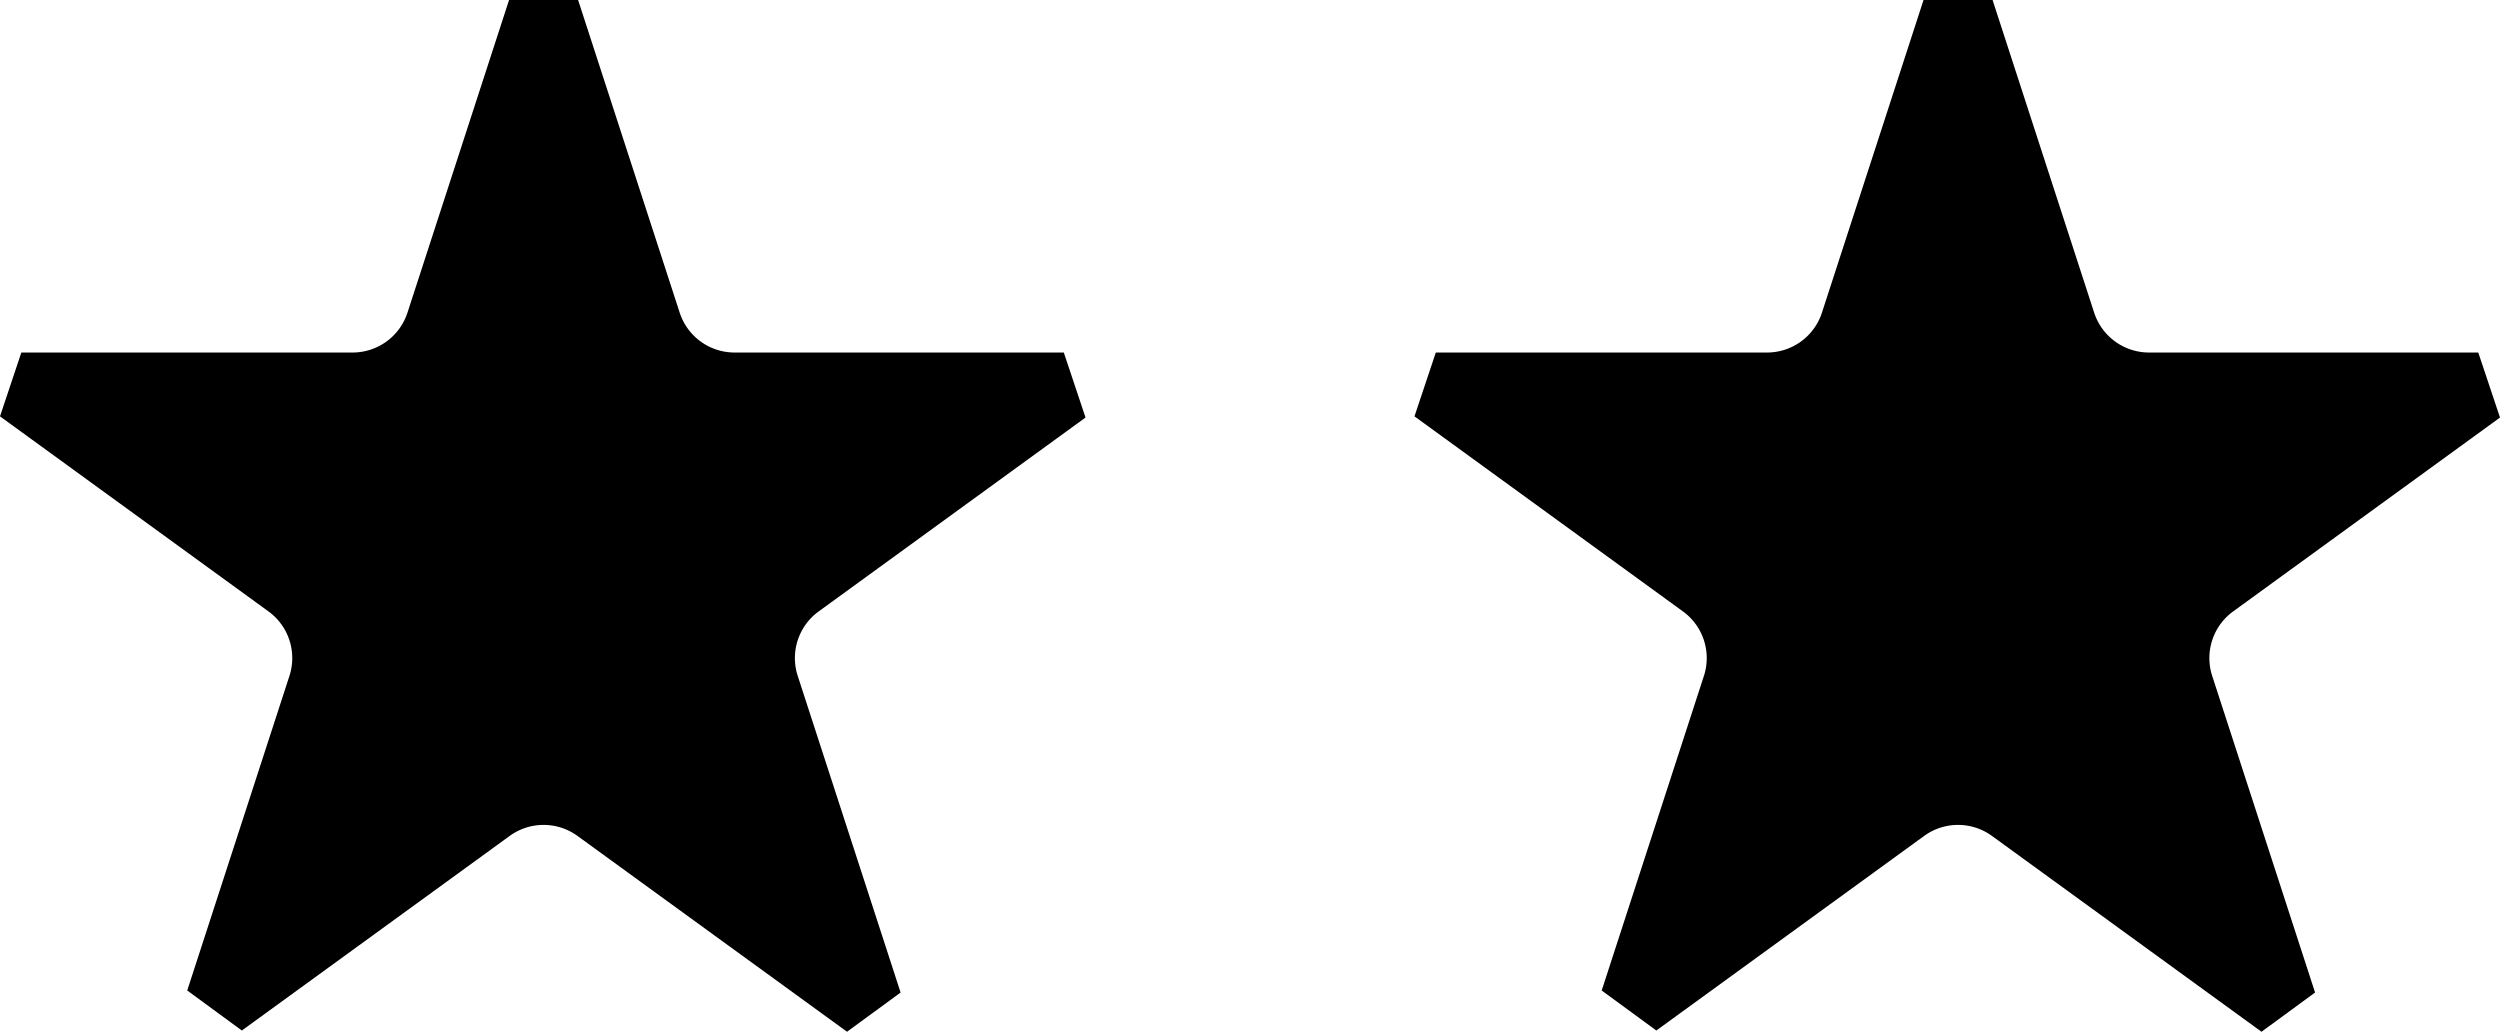
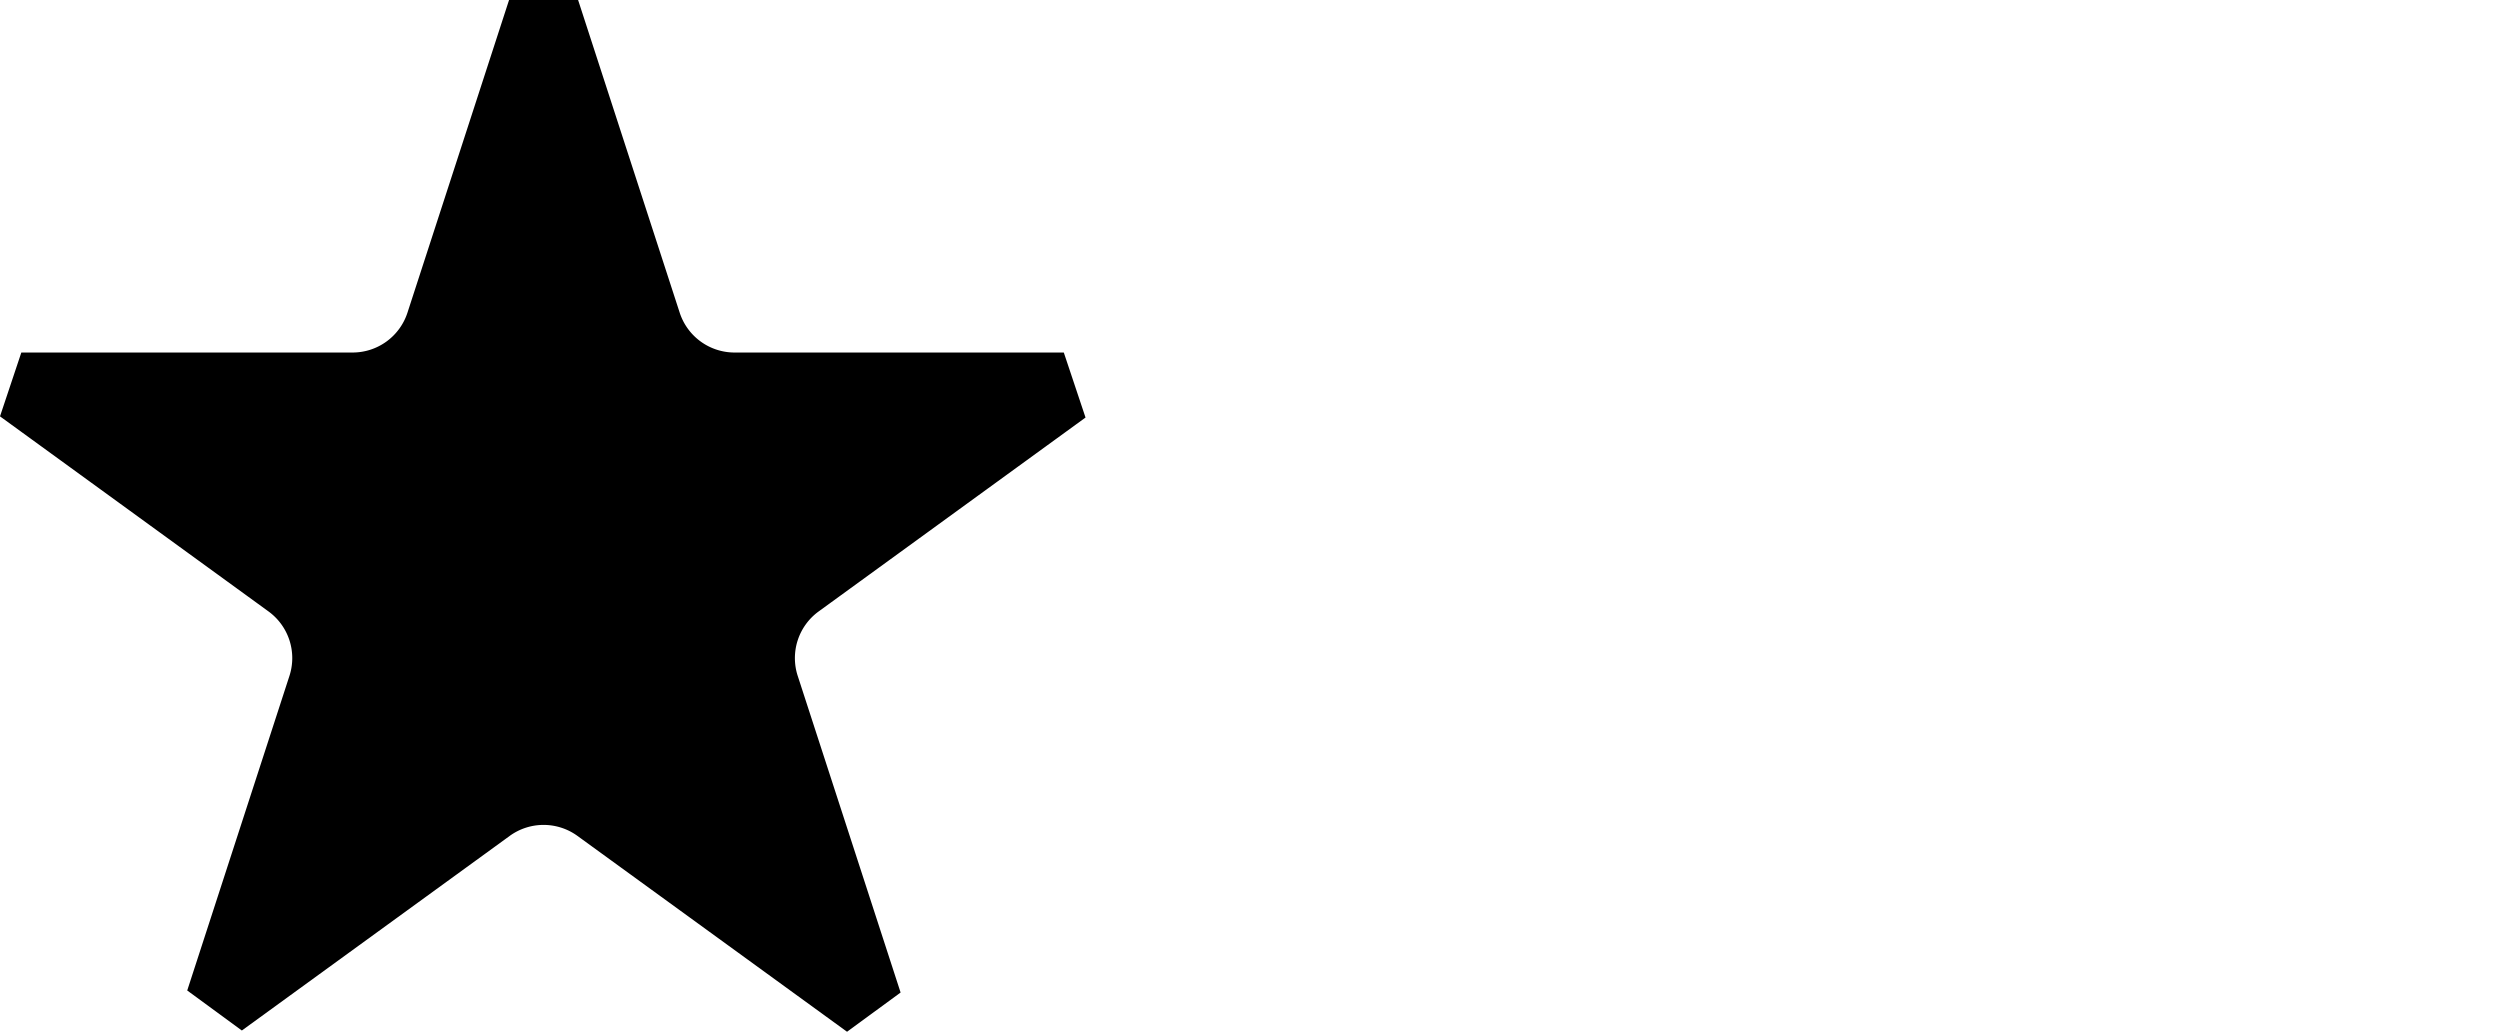
<svg xmlns="http://www.w3.org/2000/svg" width="456" height="188.192" viewBox="0 0 456 188.192">
  <g id="Group_14527" data-name="Group 14527" transform="translate(-8112 -1541)">
    <path id="Path_10322" data-name="Path 10322" d="M164.268,181.035l-18.763-57.748a10.519,10.519,0,0,1,3.823-11.765L198,76.159,194.037,64.3H133.984a10.524,10.524,0,0,1-10.009-7.272L105.446,0H92.852L74.322,57.027A10.523,10.523,0,0,1,64.314,64.3H3.891L0,75.943l48.97,35.579a10.522,10.522,0,0,1,3.823,11.765L34.15,180.665l9.964,7.3,48.849-35.491a10.522,10.522,0,0,1,12.371,0L154.5,188.192Z" transform="translate(8112 1541)" />
-     <path id="Path_10323" data-name="Path 10323" d="M164.268,181.035l-18.763-57.748a10.519,10.519,0,0,1,3.823-11.765L198,76.159,194.037,64.3H133.984a10.524,10.524,0,0,1-10.009-7.272L105.446,0H92.852L74.322,57.027A10.523,10.523,0,0,1,64.314,64.3H3.891L0,75.943l48.97,35.579a10.522,10.522,0,0,1,3.823,11.765L34.15,180.665l9.964,7.3,48.849-35.491a10.522,10.522,0,0,1,12.371,0L154.5,188.192Z" transform="translate(8370 1541)" />
  </g>
</svg>